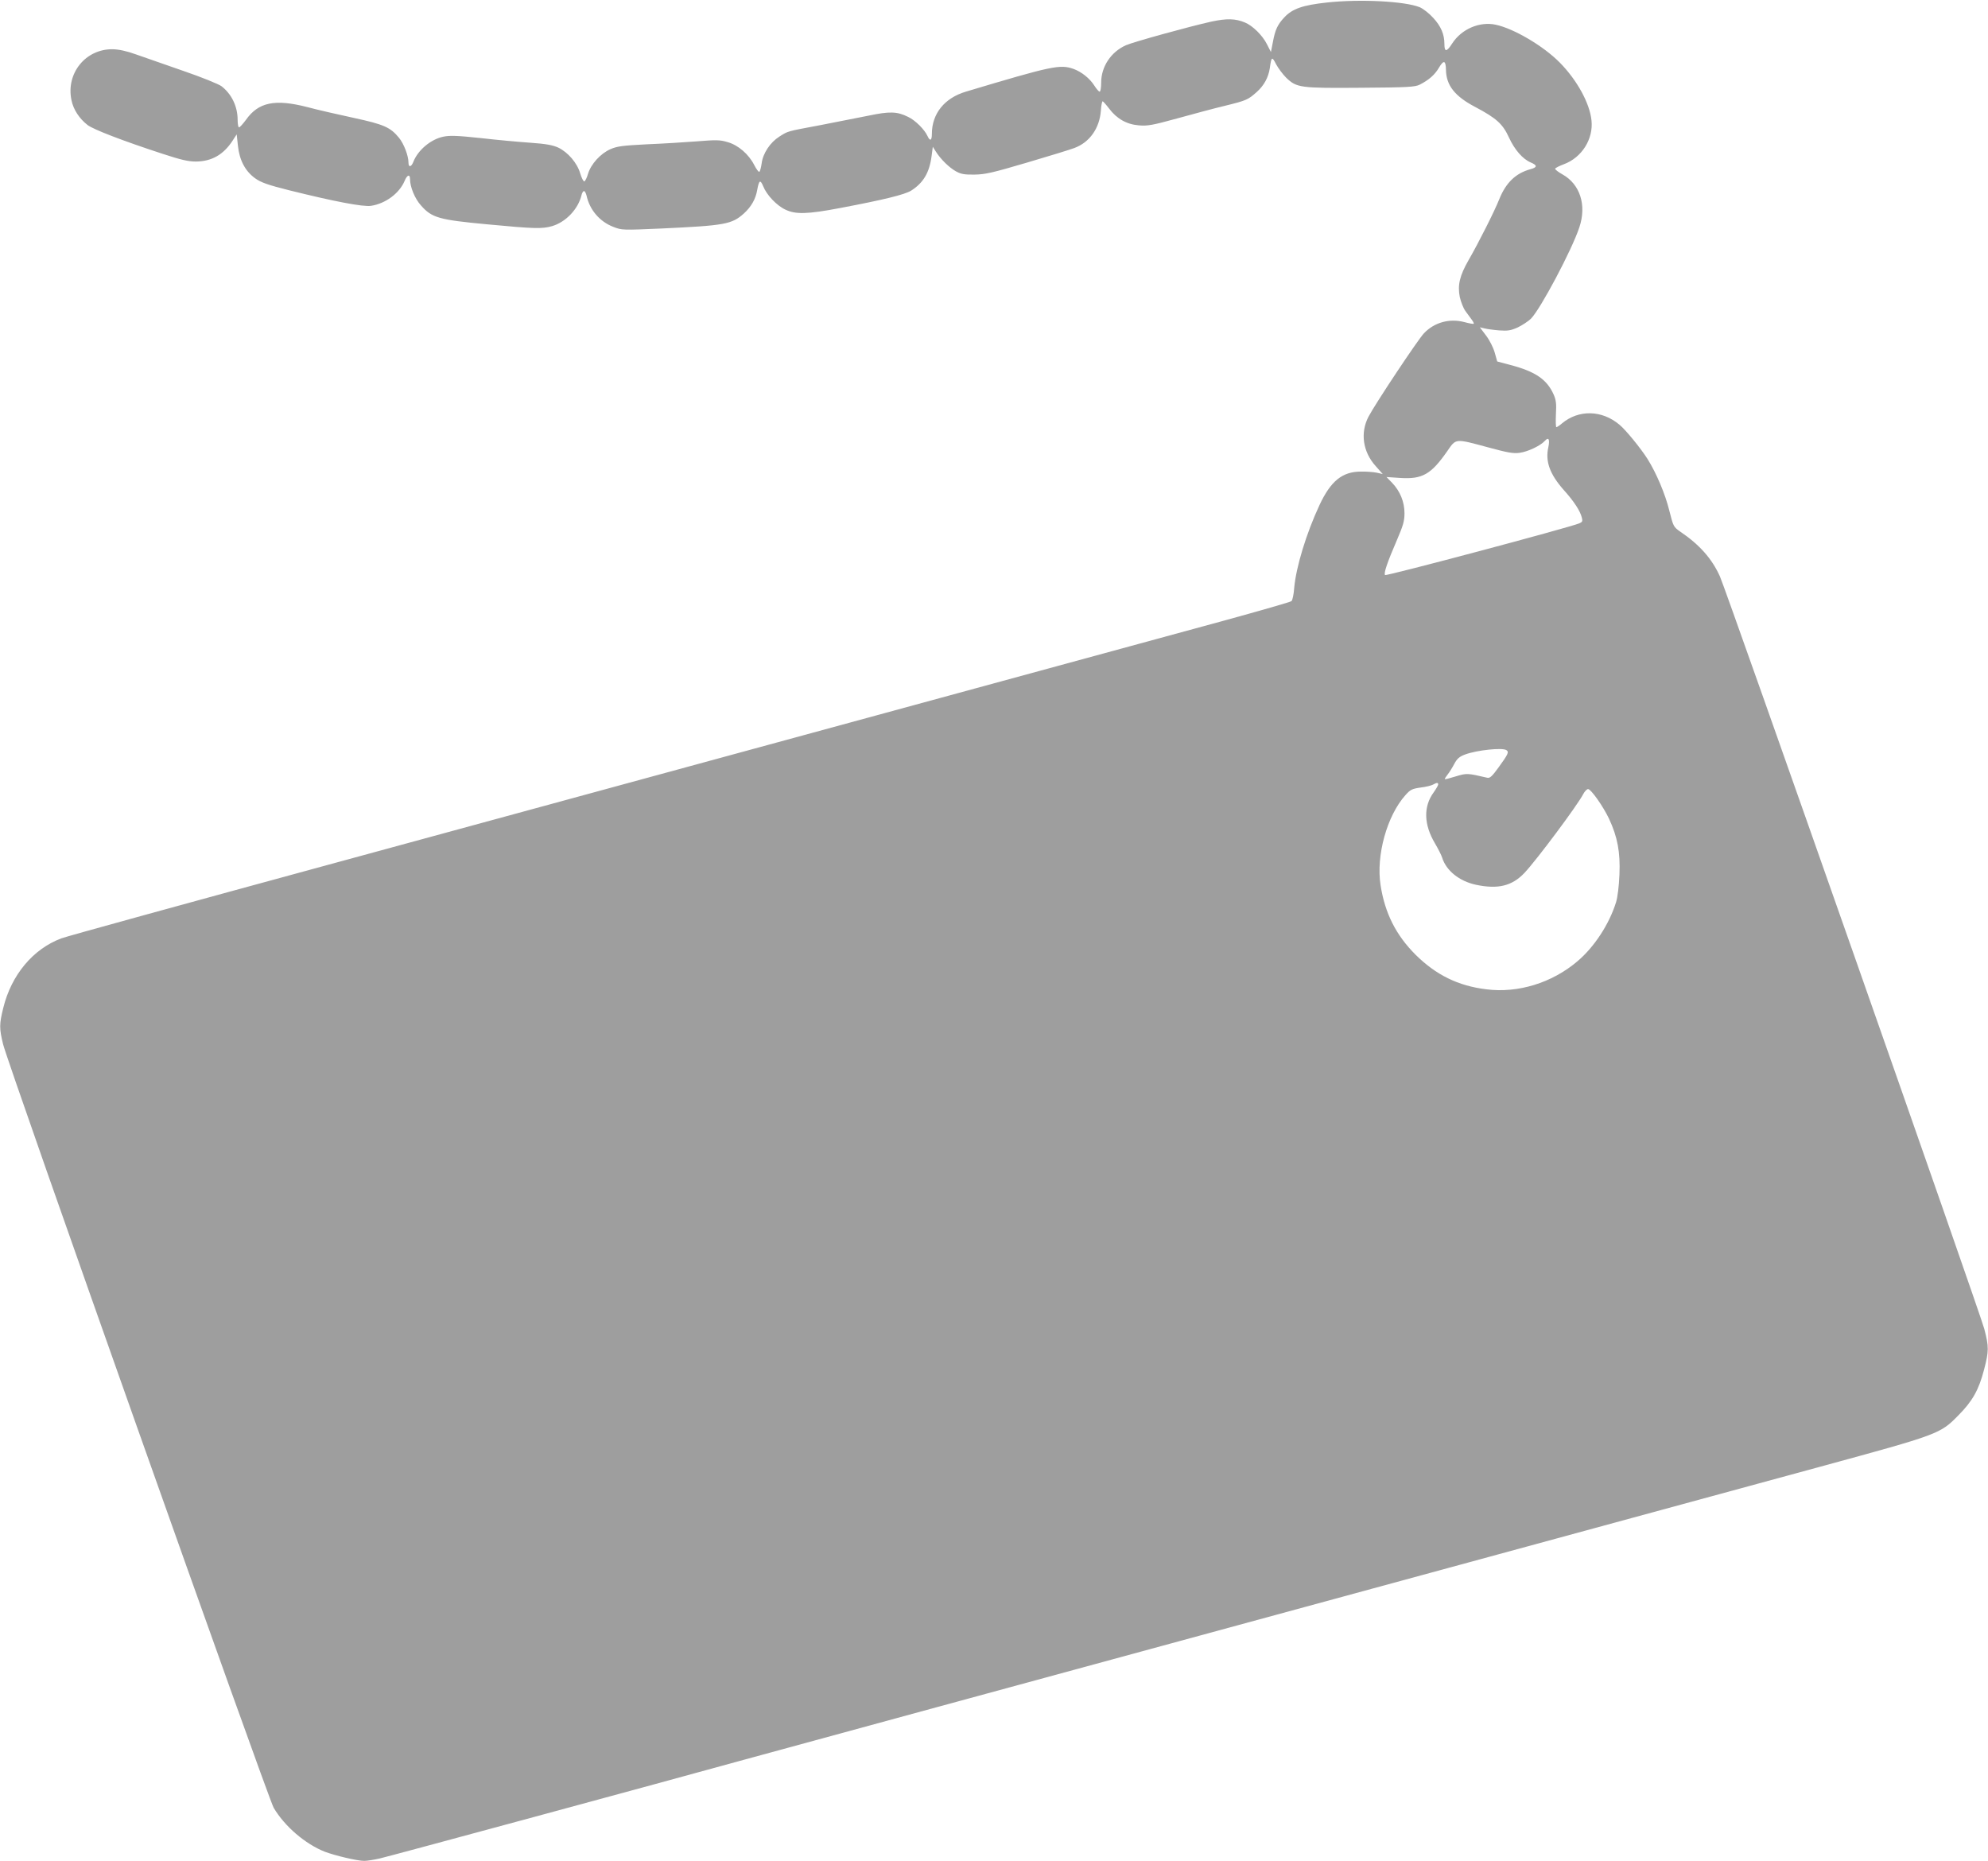
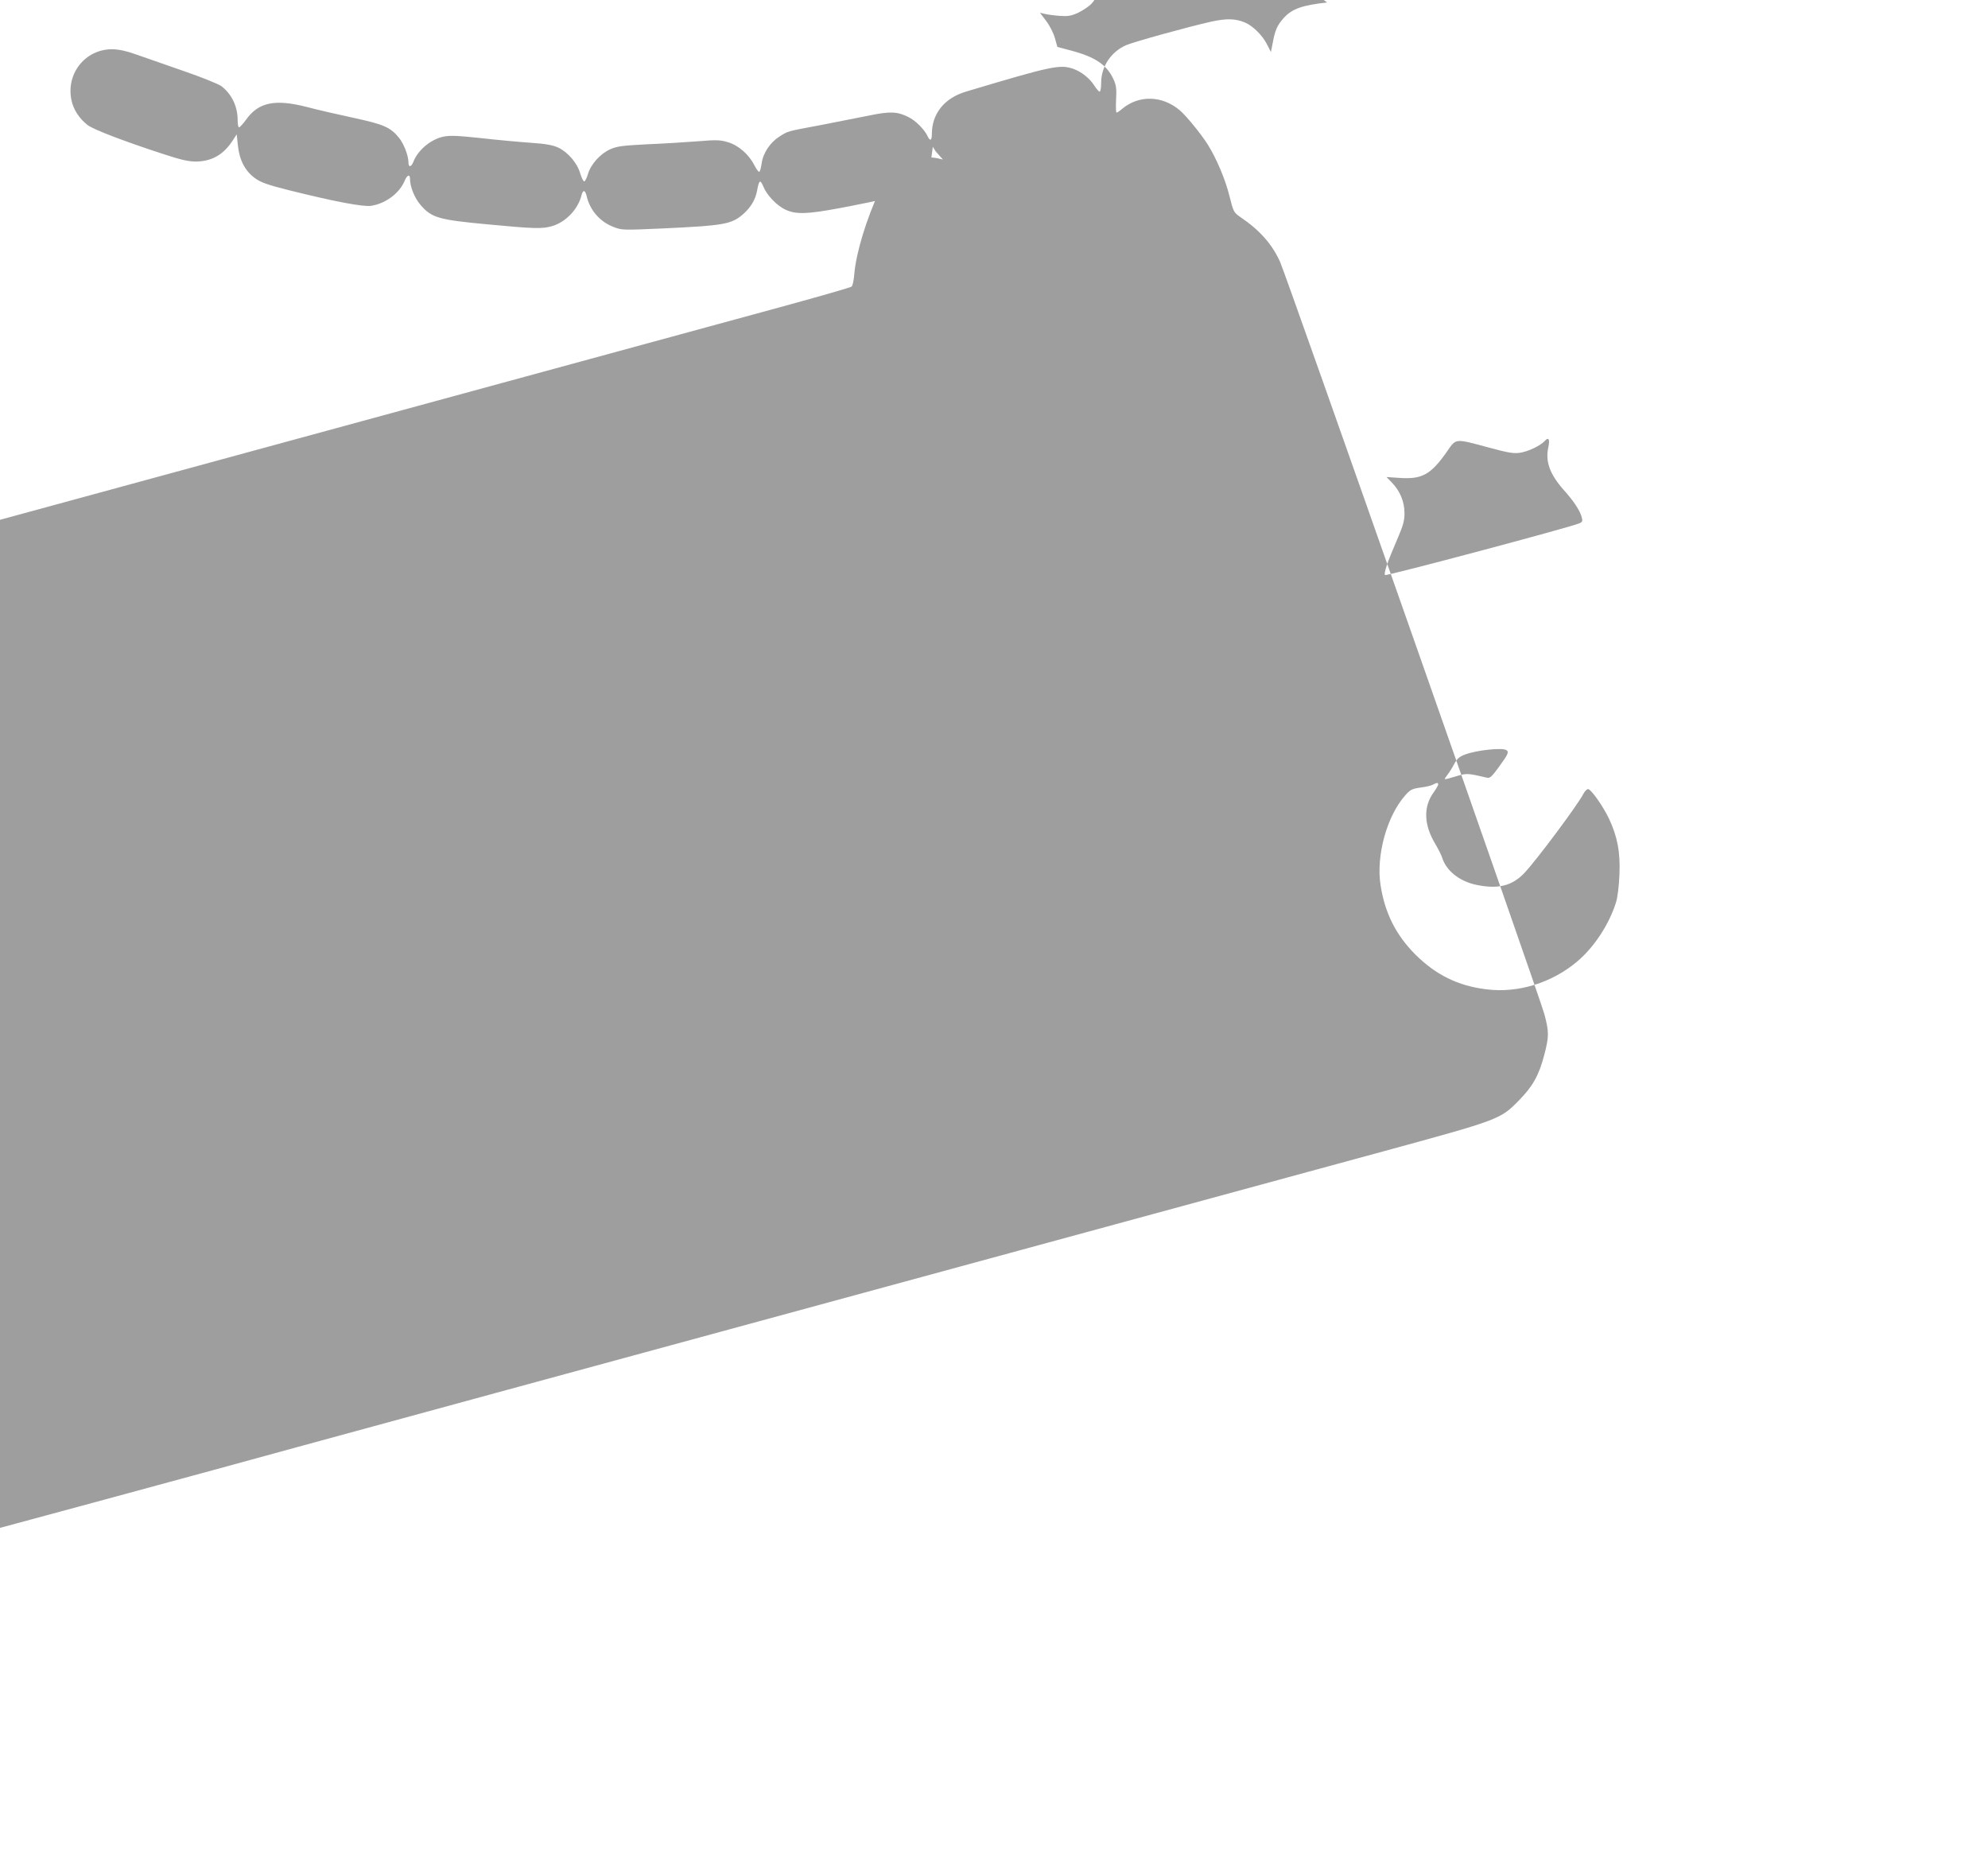
<svg xmlns="http://www.w3.org/2000/svg" version="1.0" width="1280pt" height="1198pt" viewBox="0 0 1280 1198" preserveAspectRatio="xMidYMid meet">
  <g transform="translate(0,1198) scale(0.1,-0.1)" fill="#9e9e9e" stroke="none">
-     <path d="M8545 11964 c-157 -17 -224 -40 -276 -96 -43 -46 -59 -80 -73 -157 l-13 -66 -26 51 c-28 56 -92 119 -141 139 -62 26 -117 27 -216 6 -144 -32 -499 -130 -550 -152 -97 -43 -160 -138 -160 -241 0 -32 -4 -58 -10 -58 -5 0 -21 18 -34 39 -30 47 -82 88 -133 107 -88 31 -136 21 -694 -146 -138 -41 -219 -142 -219 -272 0 -44 -12 -49 -28 -14 -19 42 -78 101 -124 123 -72 36 -120 37 -258 8 -69 -14 -208 -41 -310 -61 -219 -41 -204 -37 -263 -74 -58 -37 -105 -107 -113 -172 -4 -27 -10 -51 -15 -54 -5 -2 -19 17 -33 44 -35 69 -103 128 -171 147 -49 15 -74 15 -198 5 -78 -6 -223 -15 -323 -19 -153 -8 -189 -12 -233 -31 -64 -28 -126 -96 -145 -159 -7 -25 -18 -47 -24 -49 -5 -1 -17 21 -26 51 -19 67 -79 137 -142 167 -36 16 -78 24 -178 31 -72 5 -216 18 -320 30 -151 16 -199 18 -242 9 -81 -17 -164 -87 -193 -163 -13 -33 -31 -36 -31 -4 0 45 -30 122 -61 160 -56 68 -97 86 -291 128 -98 21 -234 52 -301 70 -207 53 -313 31 -393 -82 -20 -27 -40 -49 -45 -49 -5 0 -9 22 -9 49 0 86 -39 166 -104 216 -19 14 -130 59 -247 99 -118 41 -254 89 -304 106 -61 22 -109 32 -150 33 -174 2 -301 -155 -265 -327 12 -61 51 -120 104 -161 38 -29 228 -102 482 -185 119 -39 166 -50 216 -50 101 1 177 44 236 135 l26 40 8 -74 c10 -93 47 -163 111 -209 38 -27 80 -42 219 -77 285 -71 476 -108 527 -100 93 14 182 80 216 160 16 40 35 46 35 12 0 -50 31 -126 70 -169 70 -80 115 -93 425 -122 306 -29 356 -30 419 -12 89 26 168 109 190 199 3 15 11 27 16 27 5 0 12 -12 16 -27 20 -94 85 -170 174 -204 54 -21 60 -21 310 -10 408 19 452 27 530 97 47 43 75 92 85 149 12 66 20 71 39 26 22 -56 87 -125 144 -151 65 -31 141 -29 347 10 286 54 420 87 462 113 78 50 117 115 131 221 l8 61 19 -30 c31 -50 88 -105 130 -128 32 -18 56 -22 120 -21 69 1 116 12 340 78 143 42 279 84 302 93 98 36 162 126 171 239 2 36 8 63 12 62 4 -2 23 -23 42 -48 49 -65 113 -101 191 -107 55 -5 88 1 248 45 101 28 239 65 306 81 139 34 149 39 205 89 47 42 75 94 84 154 10 74 14 76 40 25 14 -26 43 -65 65 -87 68 -65 88 -68 480 -65 304 2 350 5 380 20 59 30 98 64 125 111 30 50 43 45 44 -16 2 -100 57 -170 189 -239 136 -72 177 -109 217 -197 36 -78 88 -138 140 -160 43 -18 43 -31 -1 -43 -96 -26 -159 -87 -202 -194 -30 -76 -135 -284 -197 -391 -58 -101 -72 -162 -57 -238 7 -31 23 -72 36 -90 13 -18 32 -43 41 -56 9 -12 15 -24 13 -26 -2 -3 -29 2 -59 10 -96 26 -195 -1 -262 -72 -39 -41 -313 -453 -357 -537 -54 -104 -36 -226 46 -317 l46 -52 -39 9 c-21 4 -68 8 -104 7 -118 -1 -192 -61 -264 -215 -85 -182 -151 -399 -163 -533 -3 -42 -11 -81 -18 -86 -7 -6 -203 -62 -436 -126 -645 -176 -3890 -1060 -5761 -1570 -918 -250 -1693 -463 -1723 -475 -182 -68 -322 -235 -374 -448 -26 -104 -26 -132 -1 -234 34 -138 1706 -4854 1742 -4915 71 -120 203 -233 329 -283 66 -25 209 -59 254 -59 18 0 64 7 102 16 54 12 1848 498 2303 624 58 16 634 173 1280 349 1104 300 4169 1135 5684 1547 774 211 777 212 896 333 90 91 131 163 165 295 31 118 31 147 1 261 -25 98 -1662 4756 -1702 4844 -51 114 -132 205 -255 288 -44 31 -45 33 -71 136 -26 106 -83 241 -140 332 -43 68 -140 187 -180 220 -113 96 -263 99 -370 10 -16 -14 -33 -25 -37 -25 -4 0 -5 38 -3 83 4 68 1 92 -15 128 -43 96 -117 147 -277 189 l-86 23 -16 57 c-9 32 -33 80 -56 110 l-40 53 29 -7 c15 -4 58 -10 95 -13 56 -4 75 -1 120 19 29 14 67 39 85 56 62 63 264 443 312 589 48 143 4 278 -110 341 -27 15 -47 31 -46 36 2 5 27 18 57 29 115 43 190 162 177 282 -11 110 -93 259 -203 371 -105 107 -296 220 -414 245 -104 22 -220 -28 -280 -121 -36 -56 -50 -56 -50 -3 0 62 -22 114 -72 168 -26 29 -66 60 -88 69 -96 38 -380 53 -595 30z m1424 -2864 c-20 -90 9 -172 99 -274 66 -73 107 -136 117 -179 6 -22 3 -28 -16 -36 -60 -26 -1243 -341 -1251 -333 -10 10 13 79 77 227 39 91 48 120 48 171 0 74 -29 143 -80 196 l-36 37 89 -6 c142 -9 198 23 302 172 58 84 48 83 267 24 122 -33 159 -40 200 -34 52 7 133 45 162 77 24 27 33 10 22 -42z m-270 -1949 c18 -12 12 -26 -50 -111 -42 -58 -56 -71 -73 -67 -129 30 -132 30 -202 9 -38 -12 -70 -20 -71 -18 -2 2 6 15 18 30 12 15 31 46 43 69 18 33 32 46 70 60 76 28 238 45 265 28z m-439 -221 c0 -6 -13 -28 -29 -51 -67 -91 -64 -207 8 -328 21 -36 42 -77 46 -91 26 -85 111 -153 218 -176 142 -30 233 -8 313 77 79 84 343 438 378 507 9 17 23 32 31 32 19 0 97 -111 135 -191 55 -118 73 -216 67 -359 -3 -75 -12 -147 -22 -179 -44 -141 -140 -288 -249 -380 -164 -139 -382 -206 -586 -180 -182 22 -325 93 -456 223 -126 126 -197 267 -225 447 -30 191 41 447 160 580 32 36 43 41 98 49 34 4 70 13 80 19 23 13 33 14 33 1z" />
+     <path d="M8545 11964 c-157 -17 -224 -40 -276 -96 -43 -46 -59 -80 -73 -157 l-13 -66 -26 51 c-28 56 -92 119 -141 139 -62 26 -117 27 -216 6 -144 -32 -499 -130 -550 -152 -97 -43 -160 -138 -160 -241 0 -32 -4 -58 -10 -58 -5 0 -21 18 -34 39 -30 47 -82 88 -133 107 -88 31 -136 21 -694 -146 -138 -41 -219 -142 -219 -272 0 -44 -12 -49 -28 -14 -19 42 -78 101 -124 123 -72 36 -120 37 -258 8 -69 -14 -208 -41 -310 -61 -219 -41 -204 -37 -263 -74 -58 -37 -105 -107 -113 -172 -4 -27 -10 -51 -15 -54 -5 -2 -19 17 -33 44 -35 69 -103 128 -171 147 -49 15 -74 15 -198 5 -78 -6 -223 -15 -323 -19 -153 -8 -189 -12 -233 -31 -64 -28 -126 -96 -145 -159 -7 -25 -18 -47 -24 -49 -5 -1 -17 21 -26 51 -19 67 -79 137 -142 167 -36 16 -78 24 -178 31 -72 5 -216 18 -320 30 -151 16 -199 18 -242 9 -81 -17 -164 -87 -193 -163 -13 -33 -31 -36 -31 -4 0 45 -30 122 -61 160 -56 68 -97 86 -291 128 -98 21 -234 52 -301 70 -207 53 -313 31 -393 -82 -20 -27 -40 -49 -45 -49 -5 0 -9 22 -9 49 0 86 -39 166 -104 216 -19 14 -130 59 -247 99 -118 41 -254 89 -304 106 -61 22 -109 32 -150 33 -174 2 -301 -155 -265 -327 12 -61 51 -120 104 -161 38 -29 228 -102 482 -185 119 -39 166 -50 216 -50 101 1 177 44 236 135 l26 40 8 -74 c10 -93 47 -163 111 -209 38 -27 80 -42 219 -77 285 -71 476 -108 527 -100 93 14 182 80 216 160 16 40 35 46 35 12 0 -50 31 -126 70 -169 70 -80 115 -93 425 -122 306 -29 356 -30 419 -12 89 26 168 109 190 199 3 15 11 27 16 27 5 0 12 -12 16 -27 20 -94 85 -170 174 -204 54 -21 60 -21 310 -10 408 19 452 27 530 97 47 43 75 92 85 149 12 66 20 71 39 26 22 -56 87 -125 144 -151 65 -31 141 -29 347 10 286 54 420 87 462 113 78 50 117 115 131 221 l8 61 19 -30 l46 -52 -39 9 c-21 4 -68 8 -104 7 -118 -1 -192 -61 -264 -215 -85 -182 -151 -399 -163 -533 -3 -42 -11 -81 -18 -86 -7 -6 -203 -62 -436 -126 -645 -176 -3890 -1060 -5761 -1570 -918 -250 -1693 -463 -1723 -475 -182 -68 -322 -235 -374 -448 -26 -104 -26 -132 -1 -234 34 -138 1706 -4854 1742 -4915 71 -120 203 -233 329 -283 66 -25 209 -59 254 -59 18 0 64 7 102 16 54 12 1848 498 2303 624 58 16 634 173 1280 349 1104 300 4169 1135 5684 1547 774 211 777 212 896 333 90 91 131 163 165 295 31 118 31 147 1 261 -25 98 -1662 4756 -1702 4844 -51 114 -132 205 -255 288 -44 31 -45 33 -71 136 -26 106 -83 241 -140 332 -43 68 -140 187 -180 220 -113 96 -263 99 -370 10 -16 -14 -33 -25 -37 -25 -4 0 -5 38 -3 83 4 68 1 92 -15 128 -43 96 -117 147 -277 189 l-86 23 -16 57 c-9 32 -33 80 -56 110 l-40 53 29 -7 c15 -4 58 -10 95 -13 56 -4 75 -1 120 19 29 14 67 39 85 56 62 63 264 443 312 589 48 143 4 278 -110 341 -27 15 -47 31 -46 36 2 5 27 18 57 29 115 43 190 162 177 282 -11 110 -93 259 -203 371 -105 107 -296 220 -414 245 -104 22 -220 -28 -280 -121 -36 -56 -50 -56 -50 -3 0 62 -22 114 -72 168 -26 29 -66 60 -88 69 -96 38 -380 53 -595 30z m1424 -2864 c-20 -90 9 -172 99 -274 66 -73 107 -136 117 -179 6 -22 3 -28 -16 -36 -60 -26 -1243 -341 -1251 -333 -10 10 13 79 77 227 39 91 48 120 48 171 0 74 -29 143 -80 196 l-36 37 89 -6 c142 -9 198 23 302 172 58 84 48 83 267 24 122 -33 159 -40 200 -34 52 7 133 45 162 77 24 27 33 10 22 -42z m-270 -1949 c18 -12 12 -26 -50 -111 -42 -58 -56 -71 -73 -67 -129 30 -132 30 -202 9 -38 -12 -70 -20 -71 -18 -2 2 6 15 18 30 12 15 31 46 43 69 18 33 32 46 70 60 76 28 238 45 265 28z m-439 -221 c0 -6 -13 -28 -29 -51 -67 -91 -64 -207 8 -328 21 -36 42 -77 46 -91 26 -85 111 -153 218 -176 142 -30 233 -8 313 77 79 84 343 438 378 507 9 17 23 32 31 32 19 0 97 -111 135 -191 55 -118 73 -216 67 -359 -3 -75 -12 -147 -22 -179 -44 -141 -140 -288 -249 -380 -164 -139 -382 -206 -586 -180 -182 22 -325 93 -456 223 -126 126 -197 267 -225 447 -30 191 41 447 160 580 32 36 43 41 98 49 34 4 70 13 80 19 23 13 33 14 33 1z" />
  </g>
</svg>